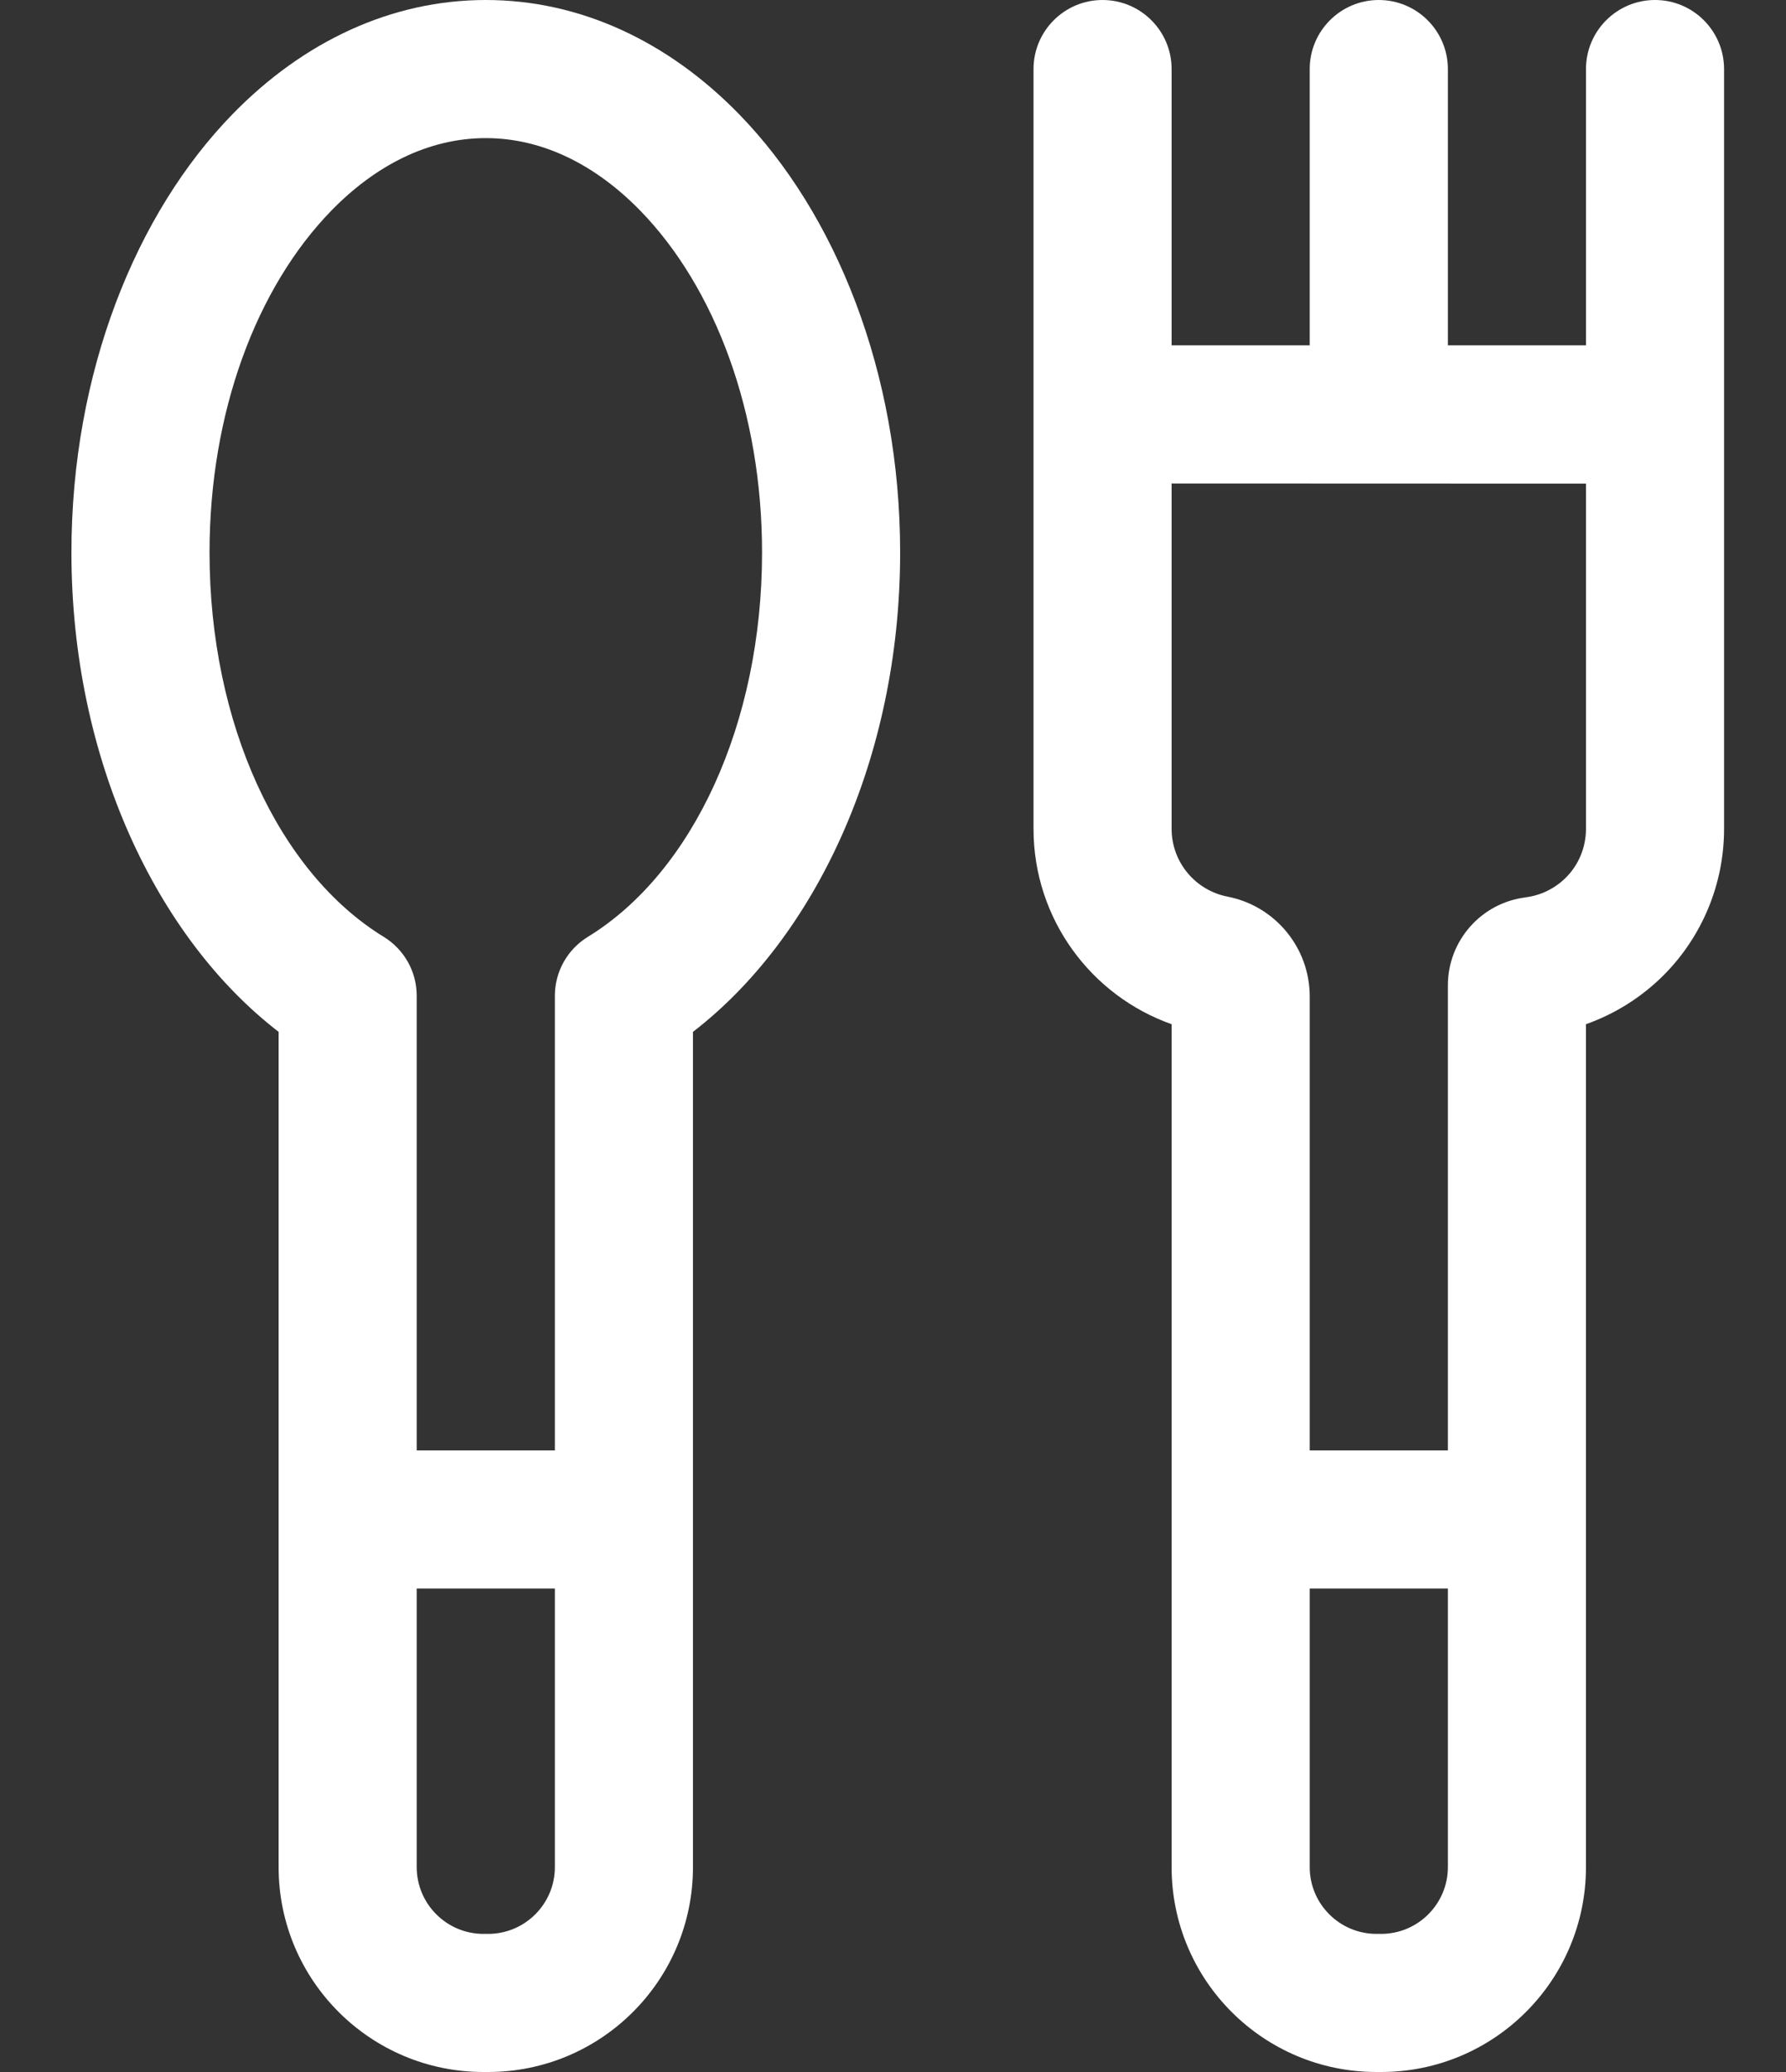
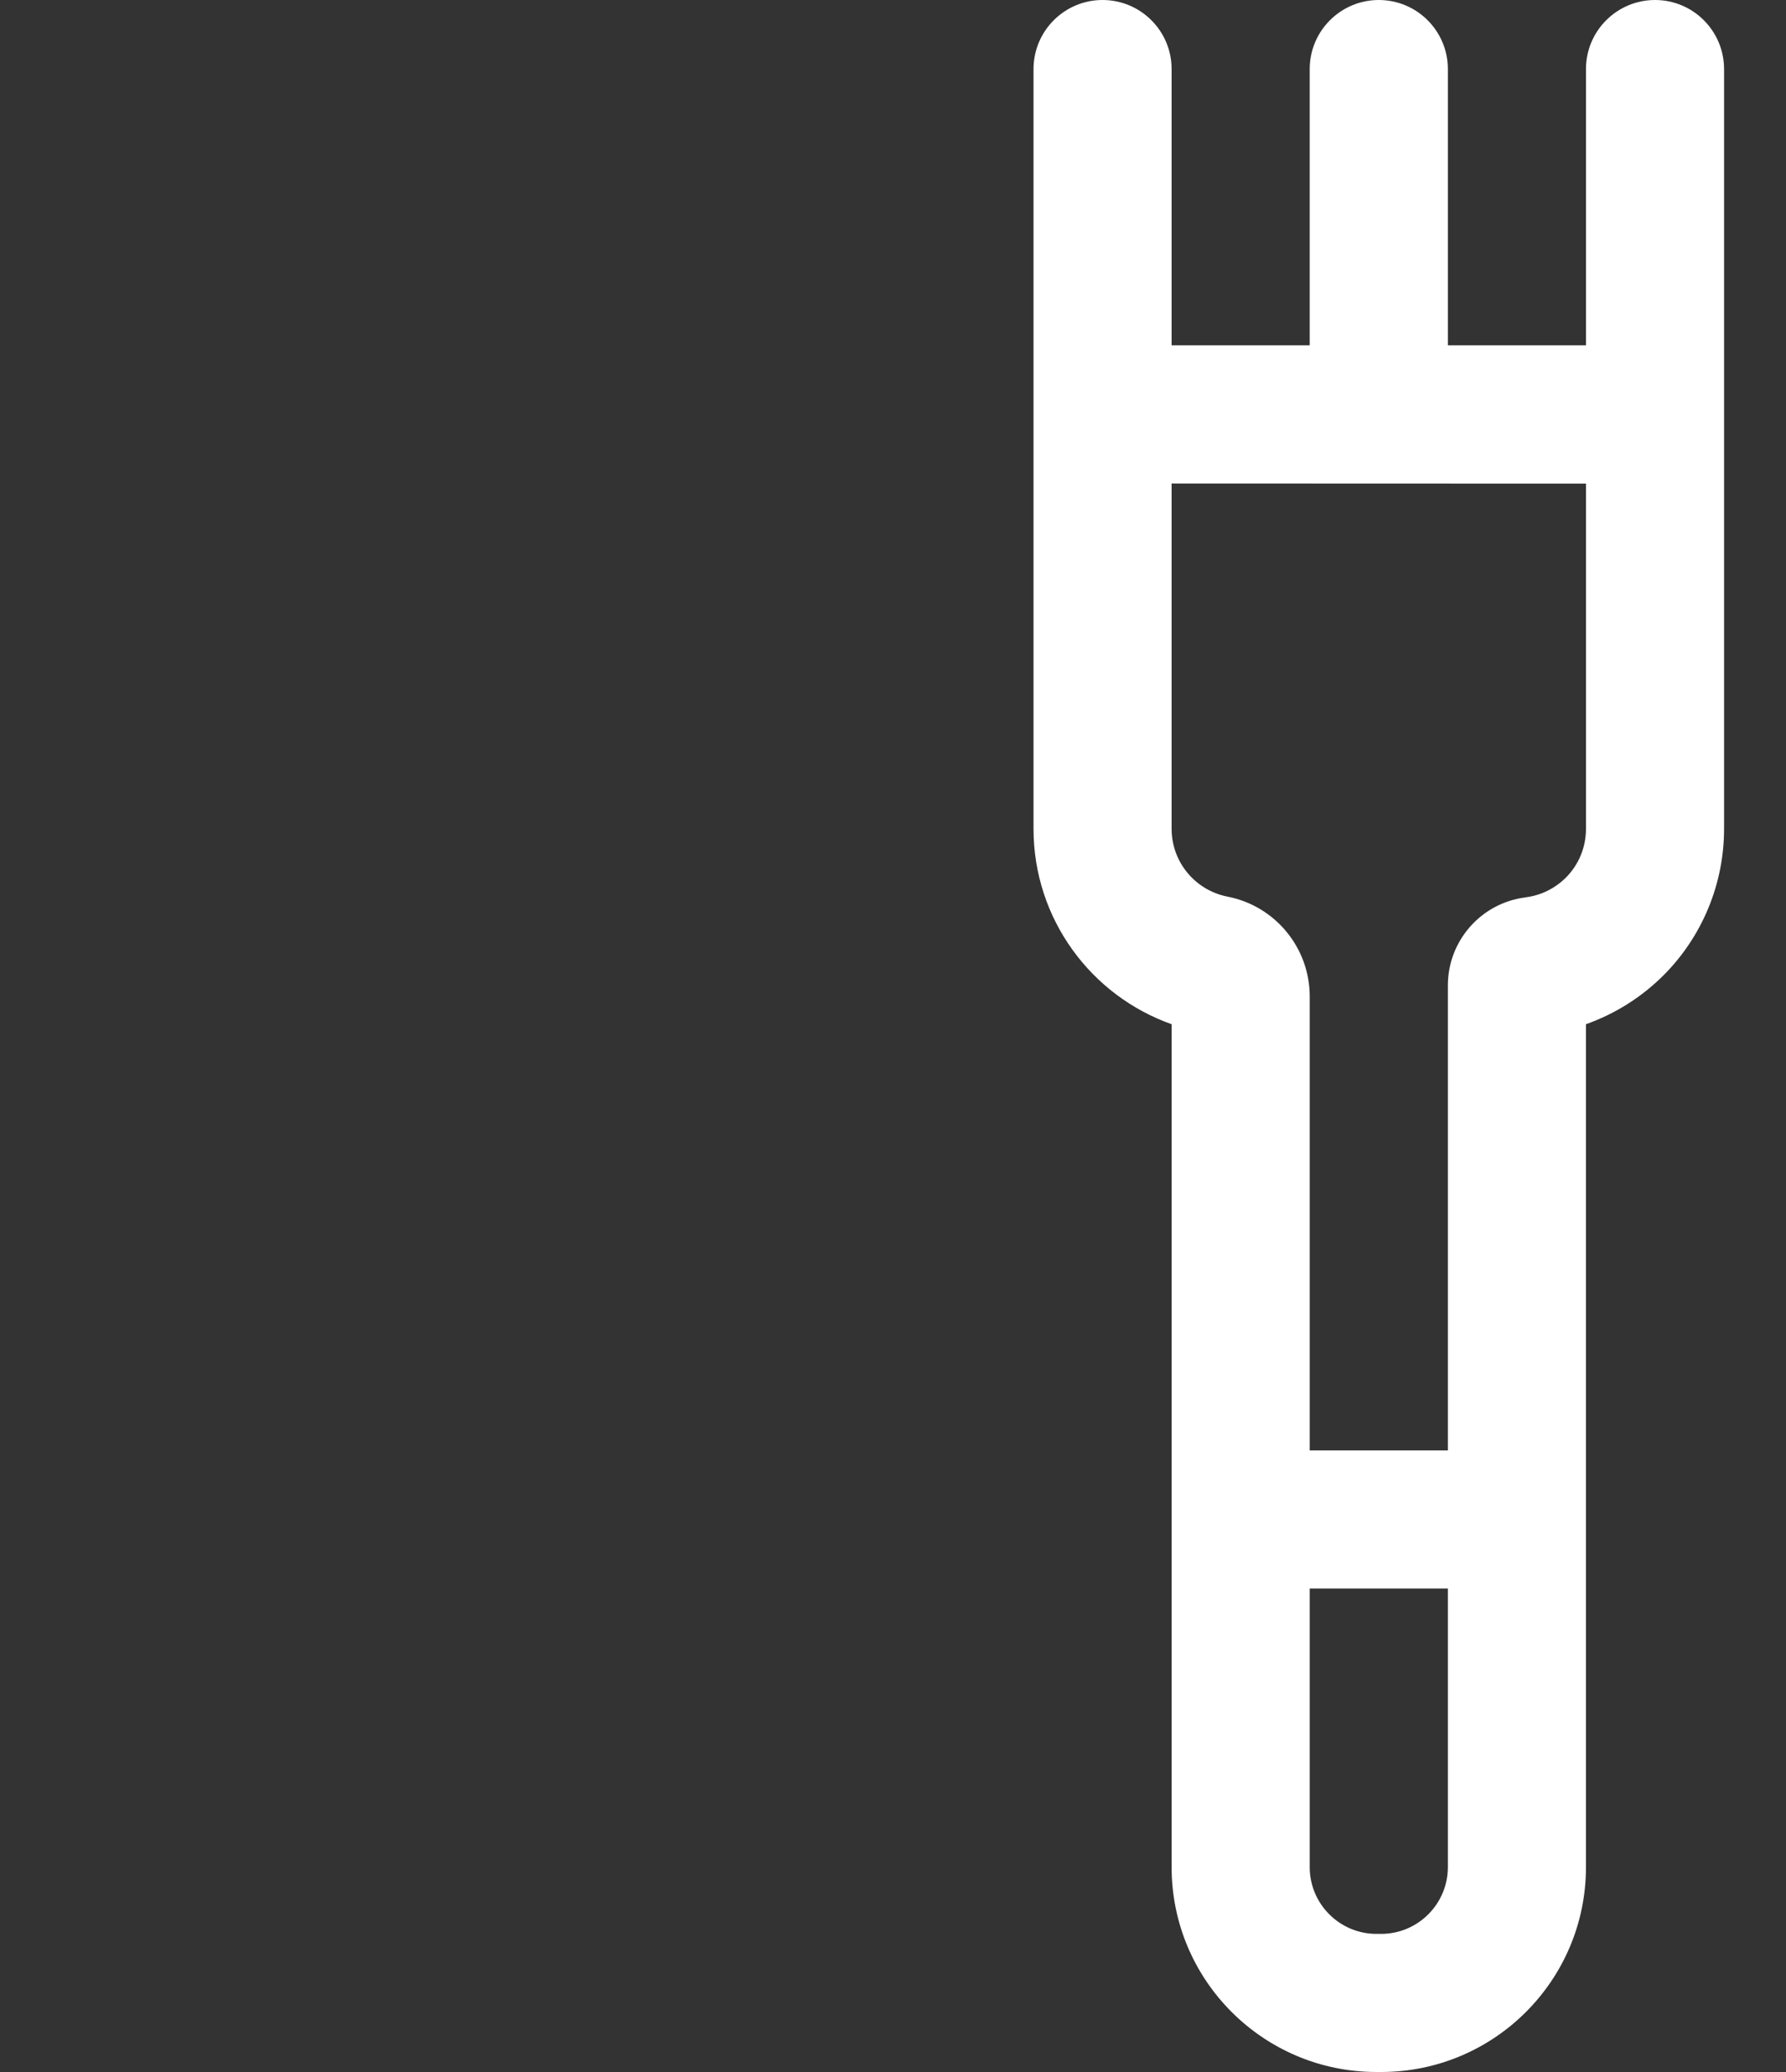
<svg xmlns="http://www.w3.org/2000/svg" width="25" height="29" viewBox="0 0 25 29" fill="none">
  <rect x="0" y="0" width="25" height="29" fill="#333333" stroke="none" />
-   <path fill-rule="evenodd" clip-rule="evenodd" d="M3.9 14.442V26.132C3.9 27.716 5.184 29 6.768 29H6.832C8.416 29 9.7 27.716 9.7 26.132V14.442C11.4 13.133 12.6 10.632 12.6 7.733C12.6 5.212 11.696 2.984 10.346 1.599C9.355 0.581 8.122 0 6.8 0C5.478 0 4.245 0.581 3.254 1.599C1.904 2.984 1 5.212 1 7.733C1 10.631 2.2 13.133 3.9 14.442ZM7.767 22.233V26.132C7.767 26.648 7.348 27.067 6.832 27.067H6.768C6.252 27.067 5.833 26.648 5.833 26.132V22.233H7.767ZM7.767 20.3H5.833V13.936C5.833 13.6 5.658 13.288 5.371 13.112C3.9 12.211 2.933 10.125 2.933 7.733C2.933 5.773 3.589 4.025 4.639 2.947C5.248 2.323 5.988 1.933 6.8 1.933C7.612 1.933 8.352 2.323 8.961 2.947C10.011 4.025 10.667 5.773 10.667 7.733C10.667 10.125 9.7 12.211 8.229 13.112C7.942 13.288 7.767 13.6 7.767 13.936V20.3Z" fill="white" />
  <path fill-rule="evenodd" clip-rule="evenodd" d="M16.4 14.335V26.132C16.4 27.716 17.684 29 19.268 29H19.332C20.916 29 22.2 27.716 22.2 26.132V14.335C22.604 14.192 22.975 13.96 23.285 13.651C23.828 13.108 24.133 12.37 24.133 11.602V0.967C24.133 0.433 23.7 0 23.167 0C22.633 0 22.2 0.433 22.2 0.967V4.833H20.267V0.967C20.267 0.433 19.834 0 19.3 0C18.766 0 18.333 0.433 18.333 0.967V4.833H16.4V0.967C16.4 0.433 15.967 0 15.433 0C14.9 0 14.467 0.433 14.467 0.967V11.6C14.467 12.863 15.274 13.937 16.4 14.335ZM20.267 22.233H18.333V26.132C18.333 26.648 18.752 27.067 19.268 27.067H19.332C19.848 27.067 20.267 26.648 20.267 26.132V22.233ZM20.267 20.3V13.792C20.267 13.166 20.734 12.637 21.355 12.56L21.356 12.559C21.567 12.533 21.765 12.436 21.918 12.284C22.099 12.104 22.2 11.858 22.2 11.602V6.769L16.4 6.767V11.6C16.4 12.071 16.736 12.462 17.181 12.549C17.85 12.679 18.333 13.265 18.333 13.946V20.3H20.267Z" fill="white" />
</svg>